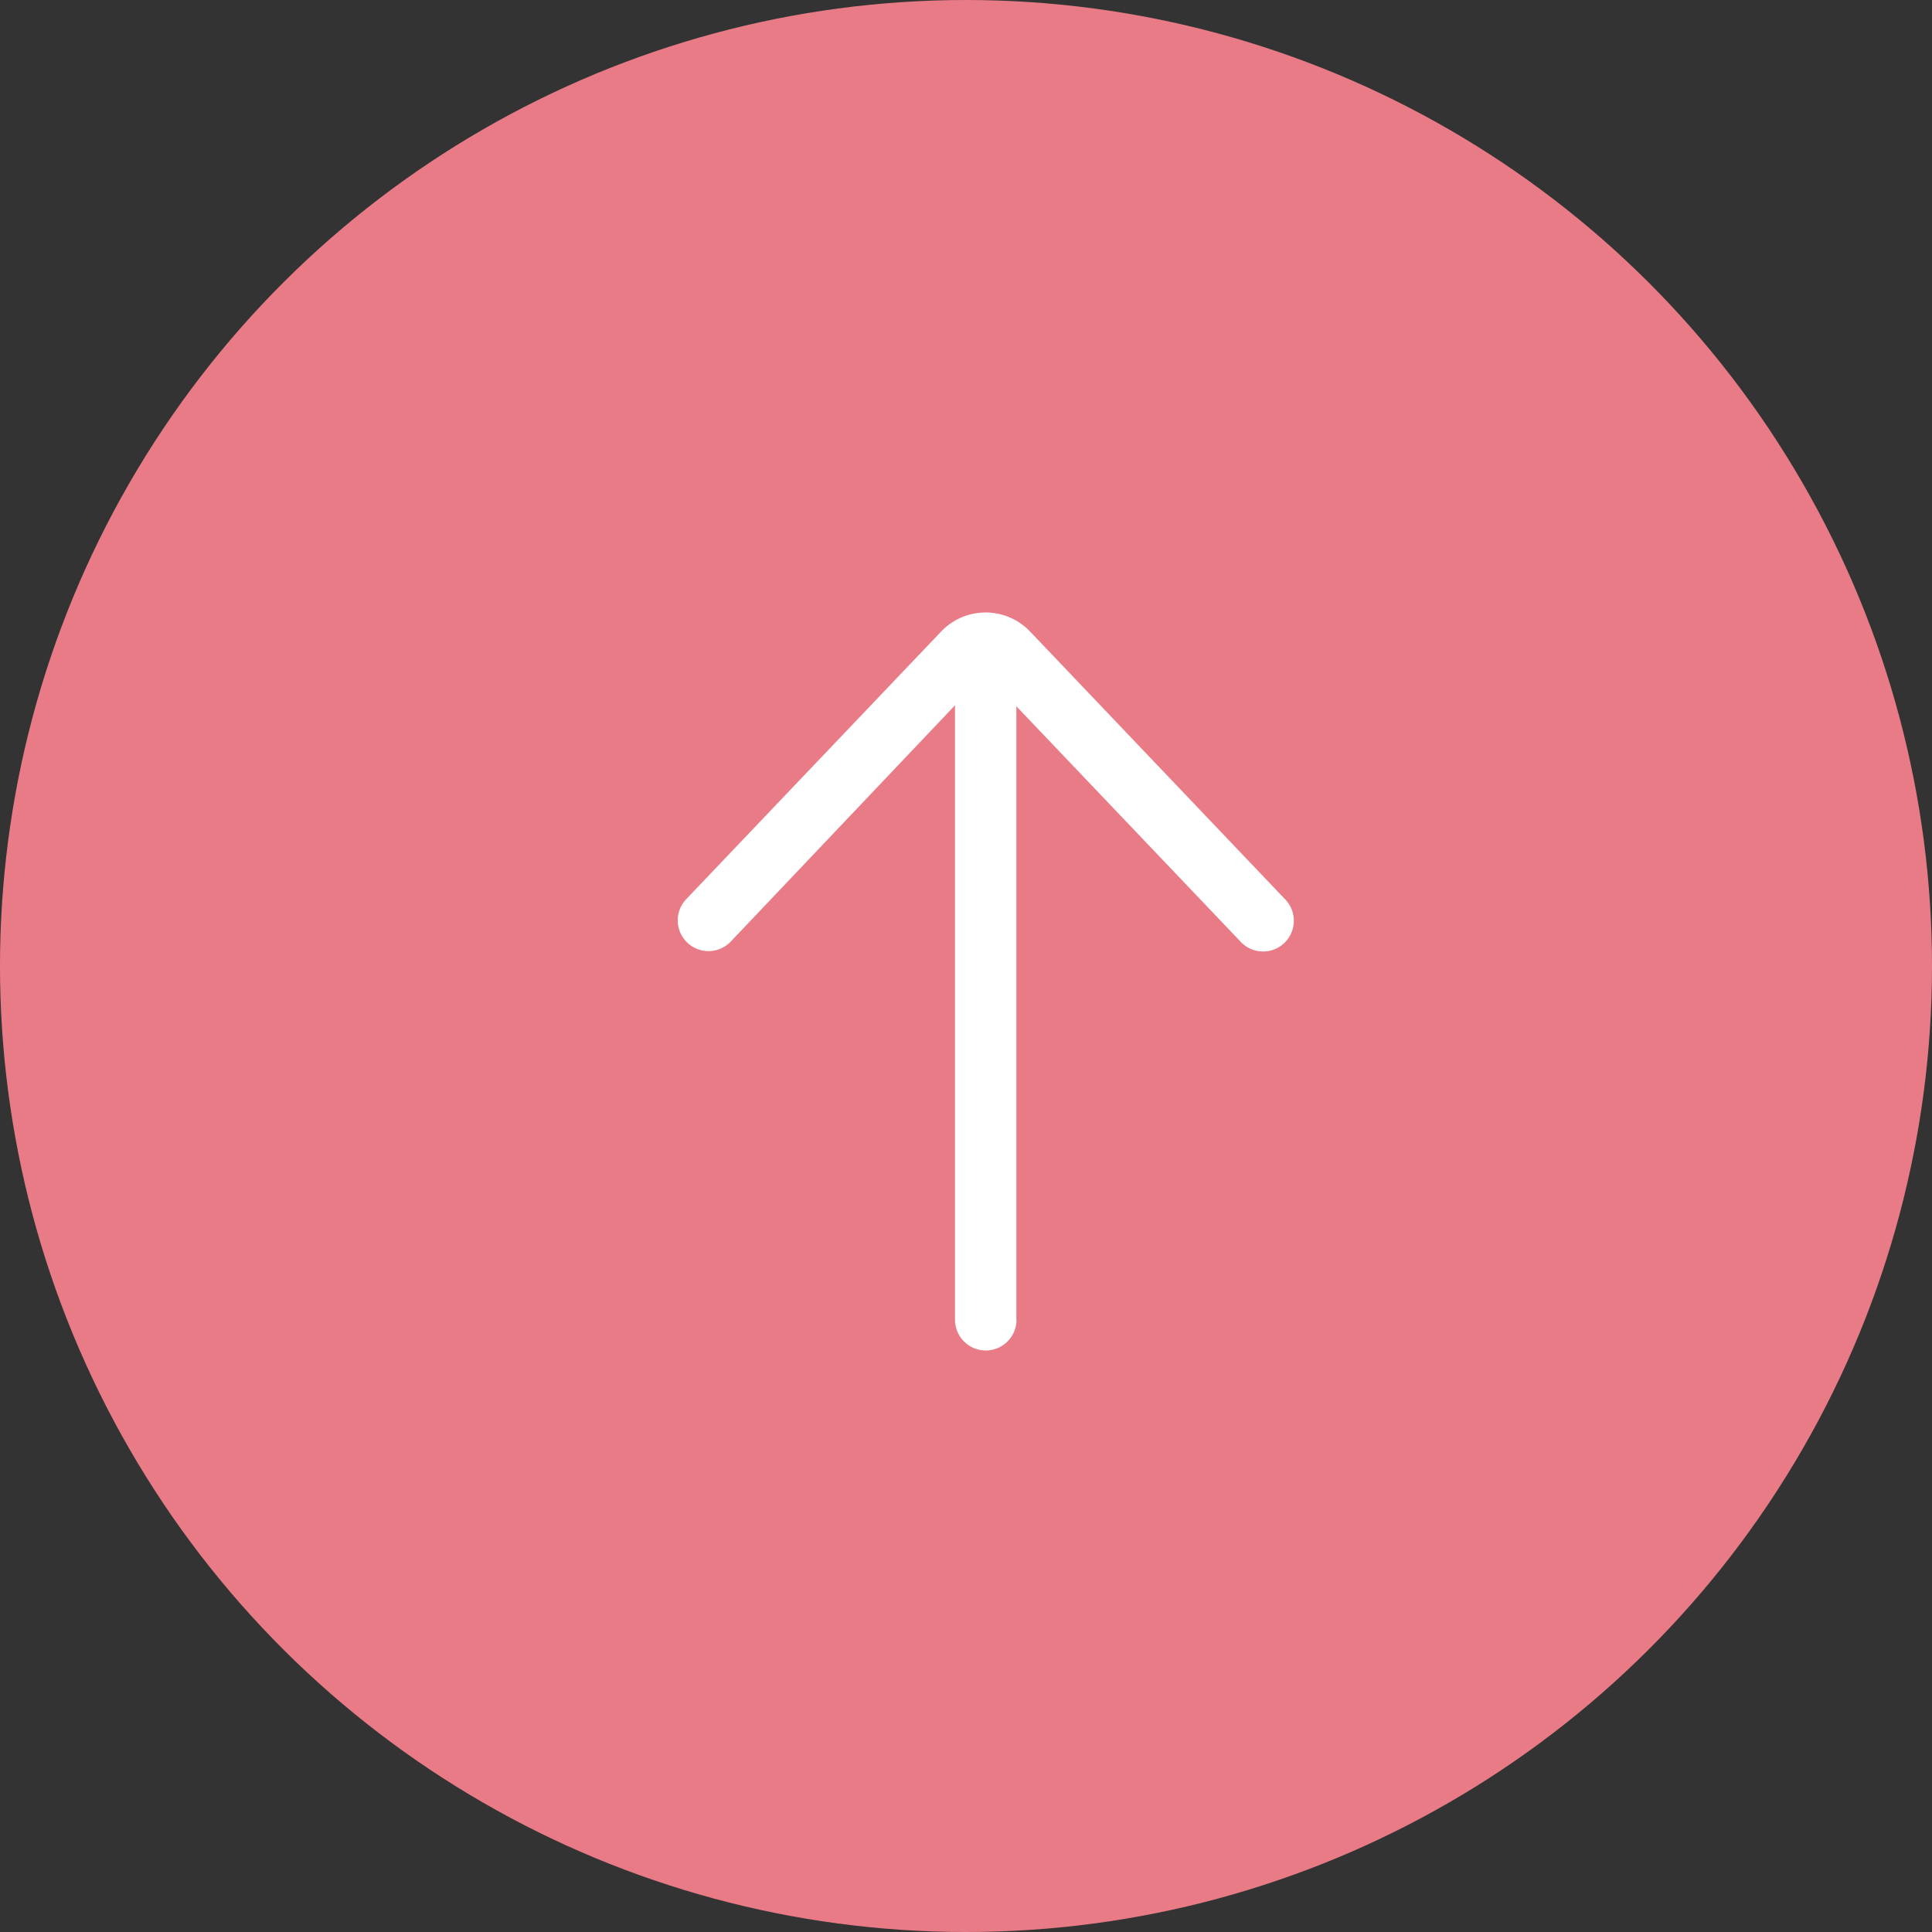
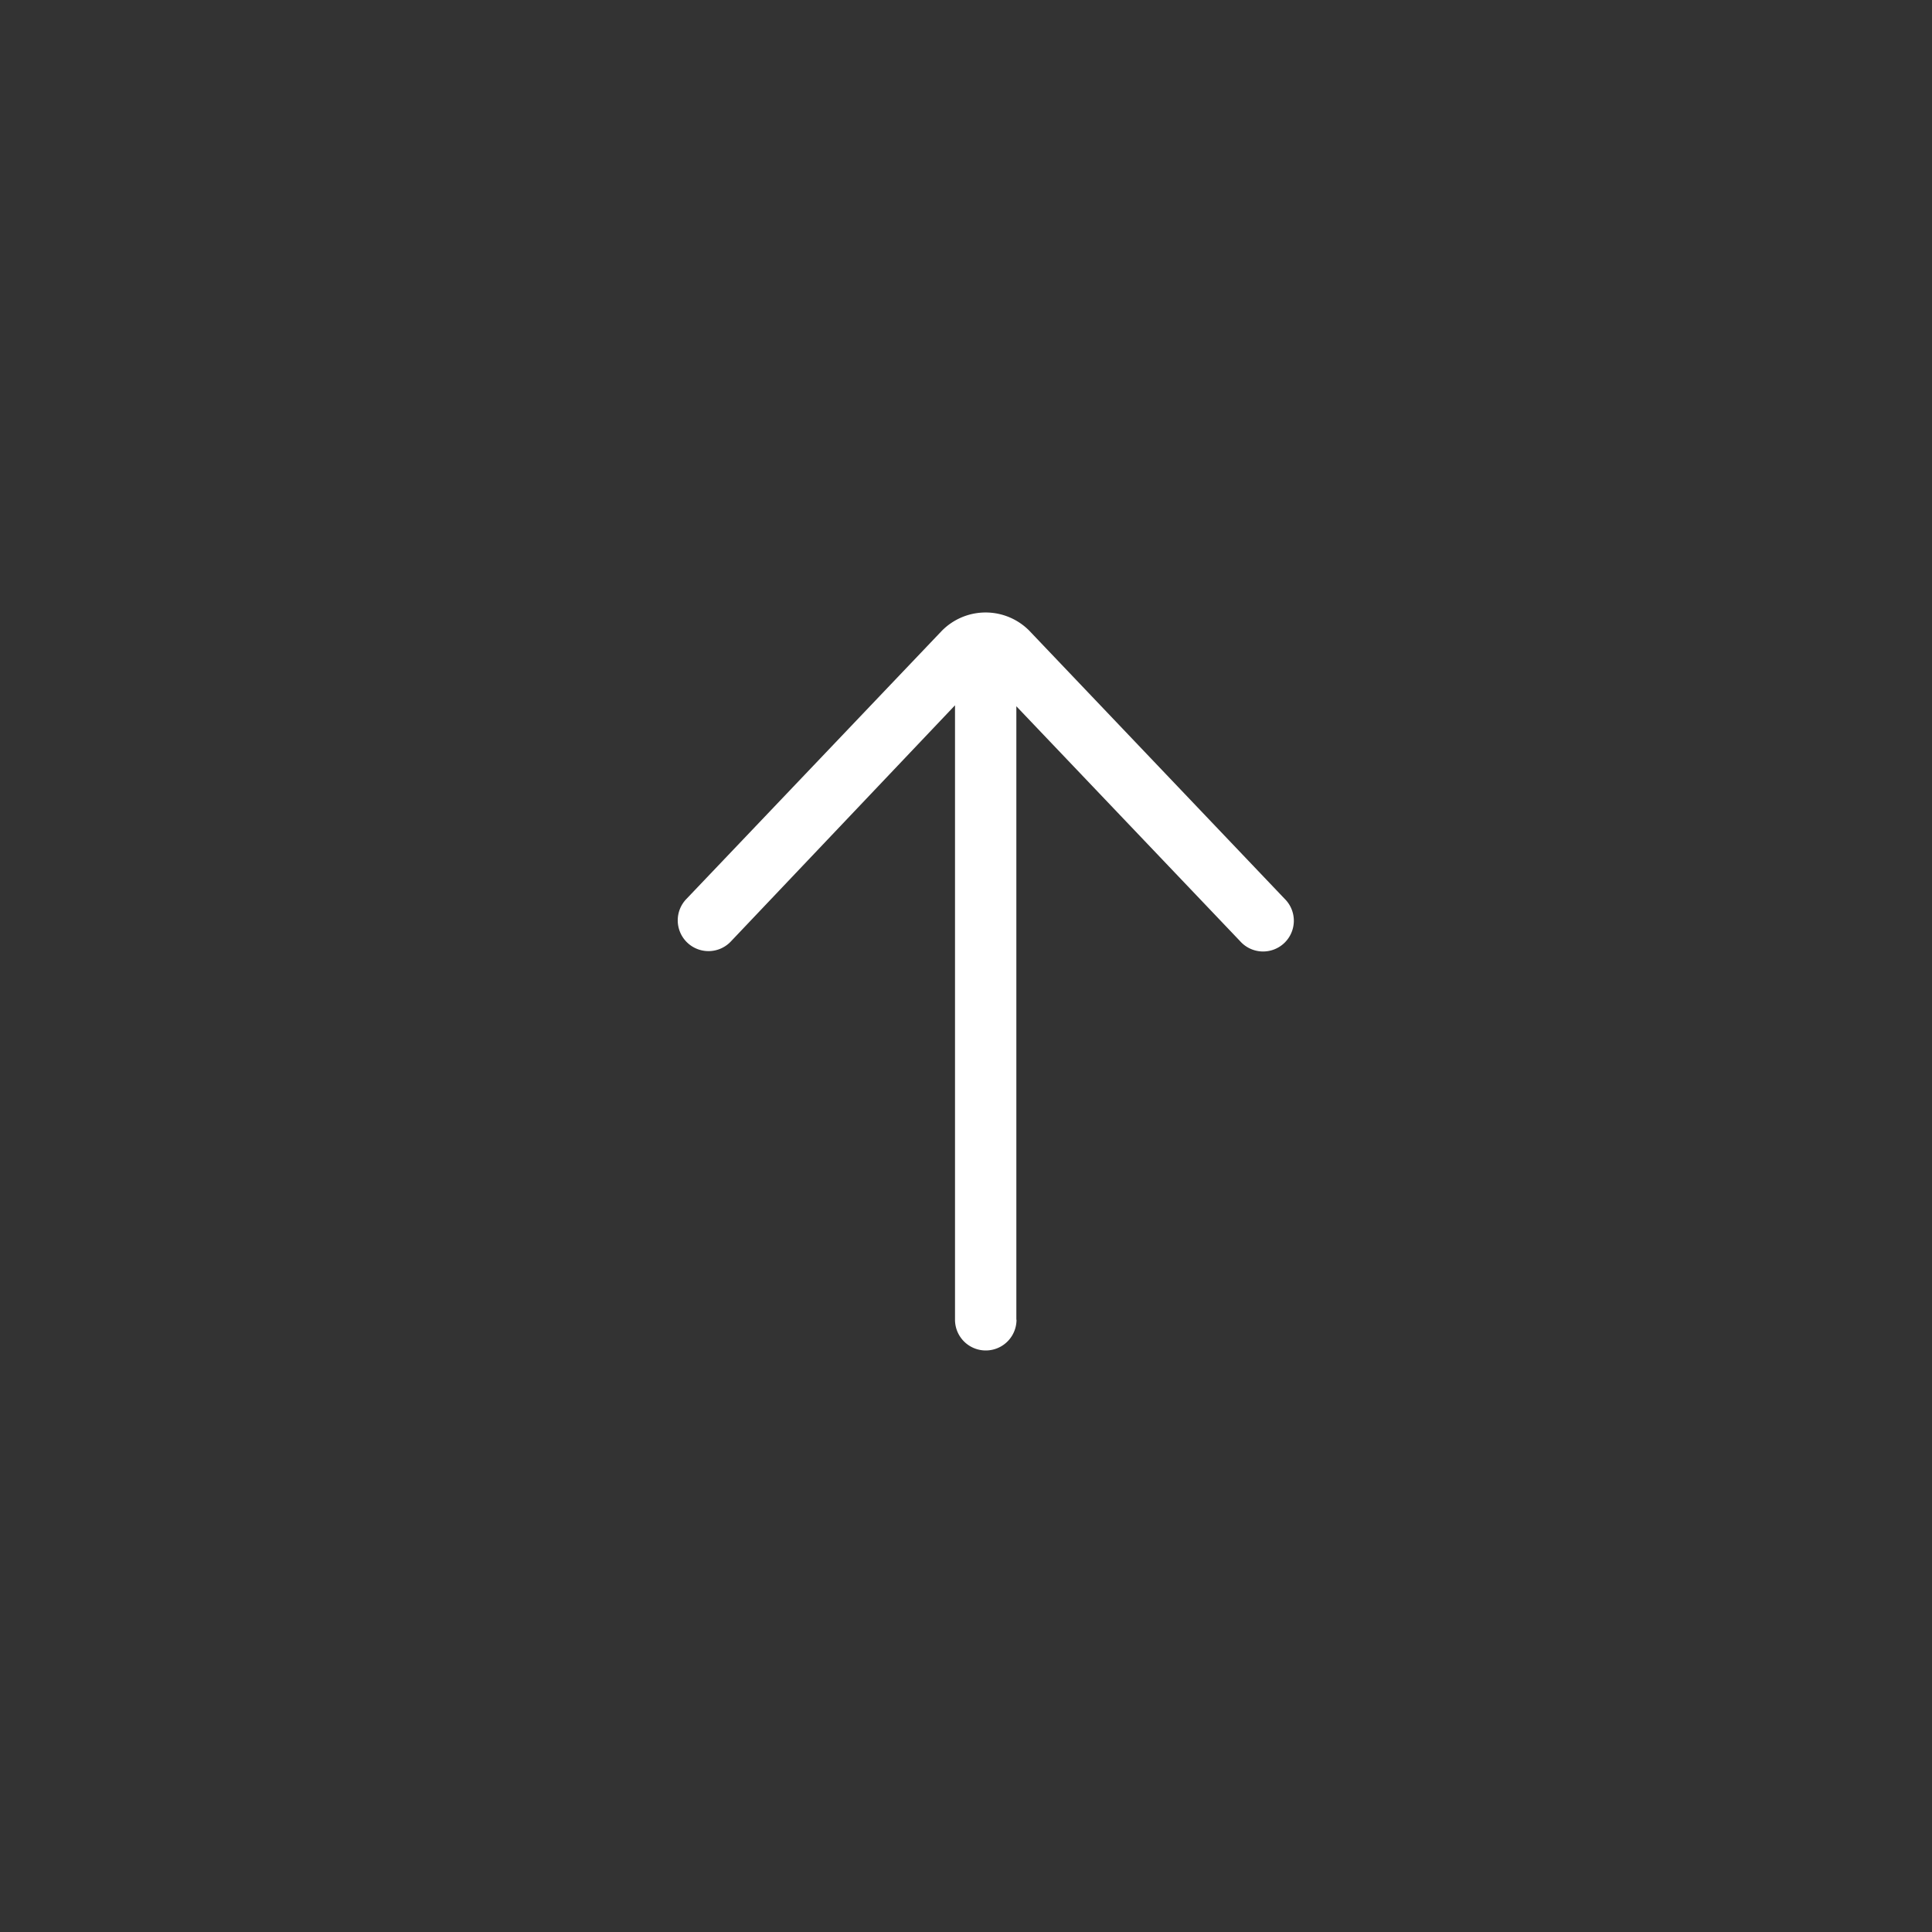
<svg xmlns="http://www.w3.org/2000/svg" id="pagetop" width="48" height="48" viewBox="0 0 48 48">
  <rect x="0" y="0" width="48" height="48" fill="#333333" stroke="none" />
  <g id="pagetop-2" data-name="pagetop" transform="translate(-1628 1289) rotate(-90)">
-     <circle id="楕円形_349" data-name="楕円形 349" cx="24" cy="24" r="24" transform="translate(1241 1628)" fill="#e97b87" />
-     <path id="left-arrow" d="M17.571,6.876H2.33L8.166,1.317A.764.764,0,1,0,7.113.211L.448,6.559A1.527,1.527,0,0,0,.461,8.733l6.652,6.336a.764.764,0,1,0,1.054-1.106L2.306,8.4H17.571a.764.764,0,1,0,0-1.528Z" transform="translate(1273.783 1660.127) rotate(-180)" fill="#fff" />
+     <path id="left-arrow" d="M17.571,6.876H2.33L8.166,1.317A.764.764,0,1,0,7.113.211L.448,6.559A1.527,1.527,0,0,0,.461,8.733l6.652,6.336a.764.764,0,1,0,1.054-1.106L2.306,8.4H17.571a.764.764,0,1,0,0-1.528" transform="translate(1273.783 1660.127) rotate(-180)" fill="#fff" />
  </g>
</svg>